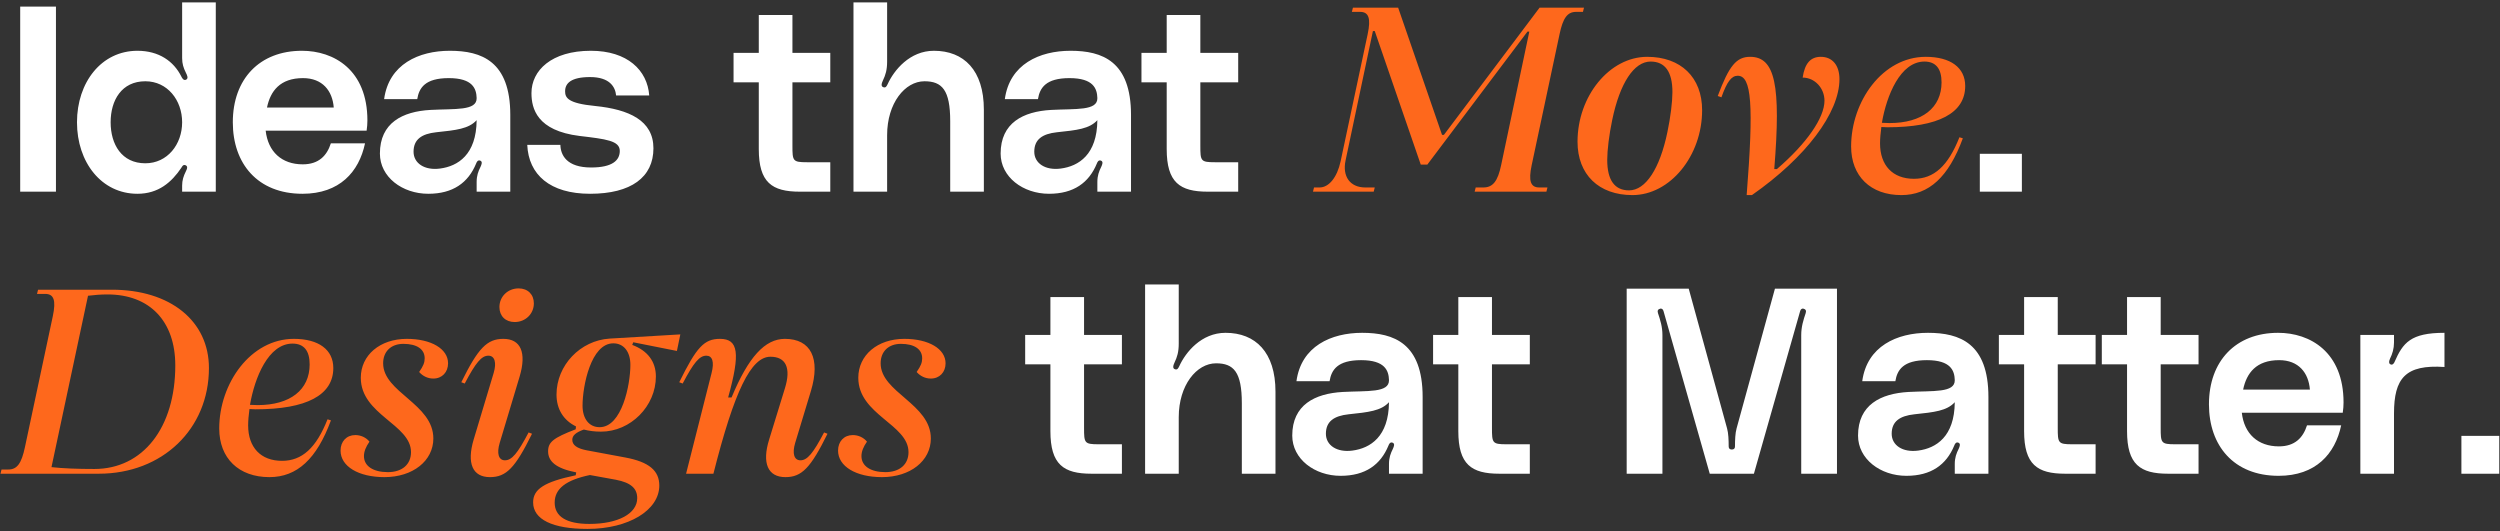
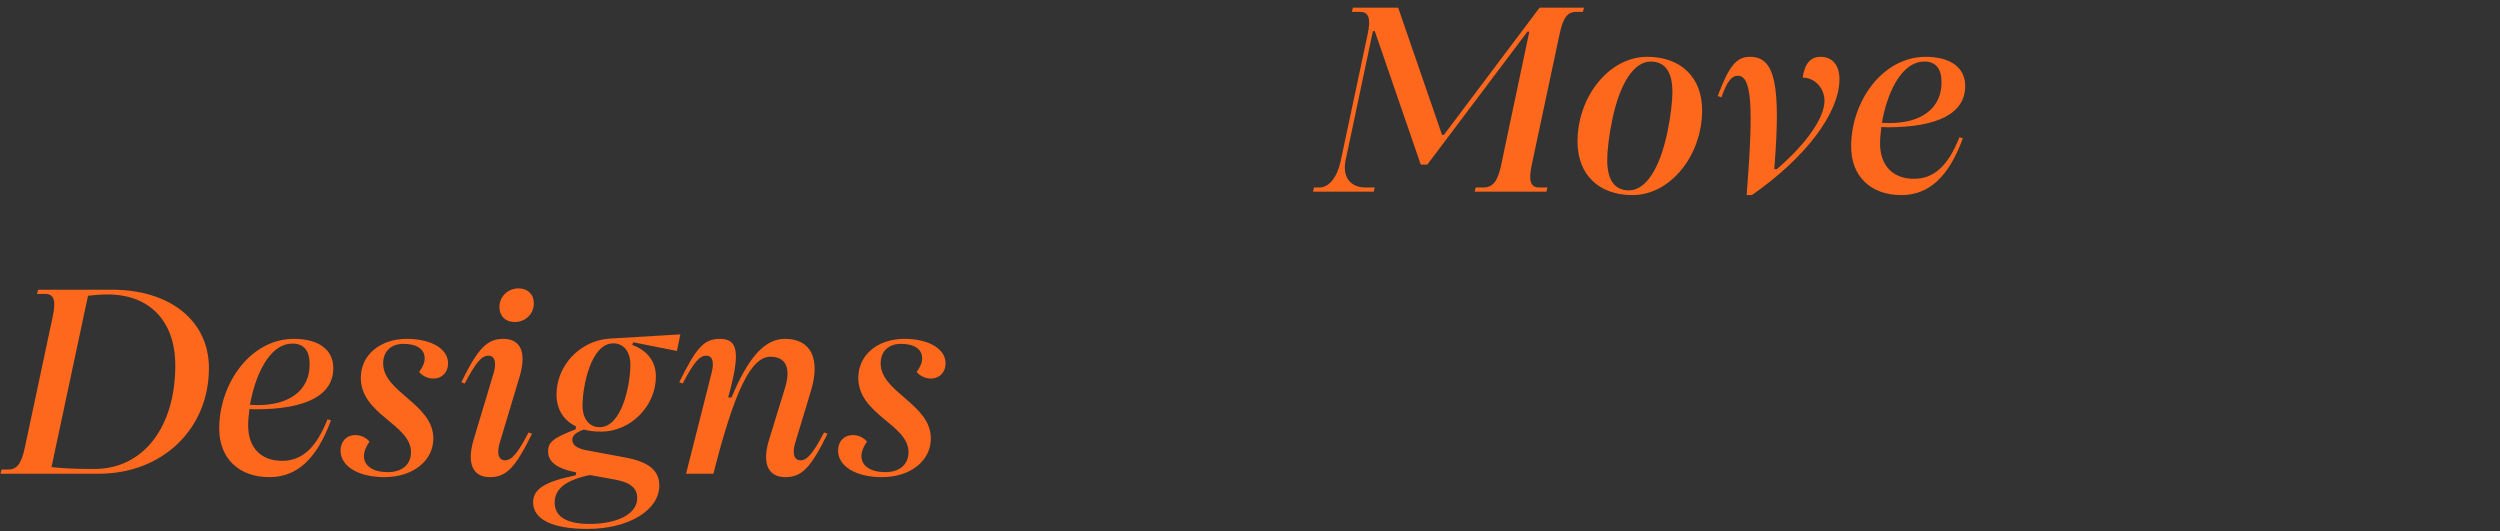
<svg xmlns="http://www.w3.org/2000/svg" width="913" height="194" viewBox="0 0 913 194" fill="none">
  <rect x="0" y="0" width="913" height="194" fill="#333333" stroke="none" />
-   <path d="M20.432 2.416V70H7.376V2.416H20.432ZM66.516 21.232V0.88H78.805V70H66.516V67.792C66.516 65.872 66.996 64.336 67.861 62.608C68.341 61.648 68.725 60.688 67.668 60.304C66.805 60.016 66.421 60.976 66.228 61.264C62.676 66.544 57.877 70.768 50.197 70.768C37.044 70.768 28.116 59.248 28.116 44.656C28.116 30.064 37.044 18.544 50.197 18.544C58.069 18.544 63.444 22.384 66.228 27.952C66.421 28.336 66.996 29.584 67.957 29.104C68.916 28.624 68.341 27.472 67.861 26.512C66.996 24.784 66.516 23.248 66.516 21.232ZM53.077 59.632C61.141 59.632 66.516 52.72 66.516 44.656C66.516 36.592 61.141 29.68 53.077 29.68C44.437 29.68 40.404 36.592 40.404 44.656C40.404 52.72 44.437 59.632 53.077 59.632ZM134.175 43.984C134.175 45.328 134.079 46.288 133.887 47.728H97.023C97.887 55.408 102.879 60.016 110.559 60.016C116.415 60.016 119.391 56.848 120.831 52.336H133.311C131.103 62.8 123.999 70.768 110.463 70.768C94.047 70.768 85.023 59.728 85.023 44.656C85.023 28.816 94.815 18.544 110.271 18.544C121.983 18.544 134.175 25.552 134.175 43.984ZM97.503 39.28H121.887C121.407 33.136 117.759 28.528 110.655 28.528C102.303 28.528 98.751 33.232 97.503 39.28ZM138.742 56.08C138.742 44.848 146.998 40.72 157.174 40.144C166.198 39.664 174.166 40.528 174.07 35.824C173.974 32.368 172.63 28.528 163.894 28.528C155.254 28.528 153.046 32.08 152.374 36.208H140.278C142.006 23.44 152.95 18.544 164.278 18.544C175.894 18.544 186.358 22.384 186.358 41.968V70H174.07V66.448C174.07 64.144 174.646 62.608 175.51 60.88C175.894 60.016 176.278 59.056 175.414 58.672C174.454 58.288 174.07 59.248 173.878 59.728C170.998 66.736 165.43 70.768 156.406 70.768C146.902 70.768 138.742 64.624 138.742 56.08ZM174.07 43.888C171.19 47.056 166.582 47.536 159.286 48.304C154.006 48.88 151.03 50.896 151.03 55.408C151.03 59.632 155.062 62.32 160.726 61.552C167.254 60.688 173.974 56.464 174.07 43.888ZM192.554 52.912H204.65C204.746 56.656 206.954 61.168 215.882 61.168C223.754 61.168 226.346 58.48 226.346 55.12C226.346 51.376 221.354 50.8 211.658 49.648C196.106 47.728 194.09 39.664 194.09 34C194.09 25.744 201.386 18.544 215.786 18.544C229.13 18.544 236.426 25.648 237.098 34.864H225.002C224.714 31.696 222.602 28.144 215.498 28.144C208.49 28.144 206.378 30.448 206.378 33.328C206.378 35.728 207.434 37.744 217.322 38.704C229.706 39.952 238.634 43.984 238.634 54.16C238.634 64.72 230.474 70.768 215.498 70.768C200.81 70.768 193.034 63.76 192.554 52.912ZM303.221 19.312V30.064H289.397V53.2C289.397 58.768 289.493 59.248 294.677 59.248H303.221V70H292.085C281.909 70 277.109 66.64 277.109 54.448V30.064H267.893V19.312H277.109V5.488H289.397V19.312H303.221ZM341.065 18.544C352.009 18.544 359.305 25.648 359.305 40.048V70H347.017V44.272C347.017 32.848 344.041 29.68 337.609 29.68C330.505 29.68 323.977 37.648 323.977 49.36V70H311.689V0.88H323.977V22.48C323.977 25.552 323.401 27.376 322.441 29.392C322.057 30.256 321.481 31.6 322.729 31.888C323.497 32.08 323.785 31.504 324.169 30.736C326.473 25.648 332.233 18.544 341.065 18.544ZM365.429 56.08C365.429 44.848 373.685 40.72 383.861 40.144C392.885 39.664 400.853 40.528 400.757 35.824C400.661 32.368 399.317 28.528 390.581 28.528C381.941 28.528 379.733 32.08 379.061 36.208H366.965C368.693 23.44 379.637 18.544 390.965 18.544C402.581 18.544 413.045 22.384 413.045 41.968V70H400.757V66.448C400.757 64.144 401.333 62.608 402.197 60.88C402.581 60.016 402.965 59.056 402.101 58.672C401.141 58.288 400.757 59.248 400.565 59.728C397.685 66.736 392.117 70.768 383.093 70.768C373.589 70.768 365.429 64.624 365.429 56.08ZM400.757 43.888C397.877 47.056 393.269 47.536 385.973 48.304C380.693 48.88 377.717 50.896 377.717 55.408C377.717 59.632 381.749 62.32 387.413 61.552C393.941 60.688 400.661 56.464 400.757 43.888ZM452.19 19.312V30.064H438.366V53.2C438.366 58.768 438.462 59.248 443.646 59.248H452.19V70H441.054C430.878 70 426.078 66.64 426.078 54.448V30.064H416.862V19.312H426.078V5.488H438.366V19.312H452.19ZM723.028 70V56.176H738.388V70H723.028ZM409.721 122.312V133.064H395.897V156.2C395.897 161.768 395.993 162.248 401.177 162.248H409.721V173H398.585C388.409 173 383.609 169.64 383.609 157.448V133.064H374.393V122.312H383.609V108.488H395.897V122.312H409.721ZM447.565 121.544C458.509 121.544 465.805 128.648 465.805 143.048V173H453.517V147.272C453.517 135.848 450.541 132.68 444.109 132.68C437.005 132.68 430.477 140.648 430.477 152.36V173H418.189V103.88H430.477V125.48C430.477 128.552 429.901 130.376 428.941 132.392C428.557 133.256 427.981 134.6 429.229 134.888C429.997 135.08 430.285 134.504 430.669 133.736C432.973 128.648 438.733 121.544 447.565 121.544ZM471.929 159.08C471.929 147.848 480.185 143.72 490.361 143.144C499.385 142.664 507.353 143.528 507.257 138.824C507.161 135.368 505.817 131.528 497.081 131.528C488.441 131.528 486.233 135.08 485.561 139.208H473.465C475.193 126.44 486.137 121.544 497.465 121.544C509.081 121.544 519.545 125.384 519.545 144.968V173H507.257V169.448C507.257 167.144 507.833 165.608 508.697 163.88C509.081 163.016 509.465 162.056 508.601 161.672C507.641 161.288 507.257 162.248 507.065 162.728C504.185 169.736 498.617 173.768 489.593 173.768C480.089 173.768 471.929 167.624 471.929 159.08ZM507.257 146.888C504.377 150.056 499.769 150.536 492.473 151.304C487.193 151.88 484.217 153.896 484.217 158.408C484.217 162.632 488.249 165.32 493.913 164.552C500.441 163.688 507.161 159.464 507.257 146.888ZM558.69 122.312V133.064H544.866V156.2C544.866 161.768 544.962 162.248 550.146 162.248H558.69V173H547.554C537.378 173 532.578 169.64 532.578 157.448V133.064H523.362V122.312H532.578V108.488H544.866V122.312H558.69ZM607.12 173H594.064V105.416H616.72L630.736 156.488C631.216 158.216 631.312 160.712 631.312 163.016C631.312 163.784 631.696 164.168 632.464 164.168C633.232 164.168 633.616 163.784 633.616 163.016C633.616 160.712 633.712 158.216 634.192 156.488L648.208 105.416H670.864V173H657.808V122.408C657.808 119.336 658.576 116.936 659.44 114.344C659.728 113.48 659.44 112.904 658.576 112.712C658.096 112.616 657.616 112.904 657.424 113.576L640.528 173H624.4L607.504 113.576C607.312 112.904 606.832 112.616 606.352 112.712C605.488 112.904 605.2 113.48 605.488 114.344C606.352 116.936 607.12 119.336 607.12 122.408V173ZM678.554 159.08C678.554 147.848 686.81 143.72 696.986 143.144C706.01 142.664 713.978 143.528 713.882 138.824C713.786 135.368 712.442 131.528 703.706 131.528C695.066 131.528 692.858 135.08 692.186 139.208H680.09C681.818 126.44 692.762 121.544 704.09 121.544C715.706 121.544 726.17 125.384 726.17 144.968V173H713.882V169.448C713.882 167.144 714.458 165.608 715.322 163.88C715.706 163.016 716.09 162.056 715.226 161.672C714.266 161.288 713.882 162.248 713.69 162.728C710.81 169.736 705.242 173.768 696.218 173.768C686.714 173.768 678.554 167.624 678.554 159.08ZM713.882 146.888C711.002 150.056 706.394 150.536 699.098 151.304C693.818 151.88 690.842 153.896 690.842 158.408C690.842 162.632 694.874 165.32 700.538 164.552C707.066 163.688 713.786 159.464 713.882 146.888ZM765.315 122.312V133.064H751.491V156.2C751.491 161.768 751.587 162.248 756.771 162.248H765.315V173H754.179C744.003 173 739.203 169.64 739.203 157.448V133.064H729.987V122.312H739.203V108.488H751.491V122.312H765.315ZM802.909 122.312V133.064H789.085V156.2C789.085 161.768 789.181 162.248 794.365 162.248H802.909V173H791.773C781.597 173 776.797 169.64 776.797 157.448V133.064H767.581V122.312H776.797V108.488H789.085V122.312H802.909ZM855.862 146.984C855.862 148.328 855.766 149.288 855.574 150.728H818.71C819.574 158.408 824.566 163.016 832.246 163.016C838.102 163.016 841.078 159.848 842.518 155.336H854.998C852.79 165.8 845.686 173.768 832.15 173.768C815.734 173.768 806.71 162.728 806.71 147.656C806.71 131.816 816.502 121.544 831.958 121.544C843.67 121.544 855.862 128.552 855.862 146.984ZM819.19 142.28H843.574C843.094 136.136 839.446 131.528 832.342 131.528C823.99 131.528 820.438 136.232 819.19 142.28ZM874.481 132.2C877.553 125.192 880.337 121.544 892.721 121.544V134.024C878.417 133.064 874.289 138.152 874.289 151.016V173H862.001V122.312H874.289V125.096C874.289 127.304 873.713 129.224 872.849 130.952C872.465 131.816 872.177 132.968 873.329 133.16C873.905 133.256 874.385 132.488 874.481 132.2ZM898.903 173V159.176H912.727V173H898.903Z" fill="white" />
  <path d="M479.499 70L479.883 68.464H481.899C485.355 68.464 488.332 64.72 489.58 58.96L499.468 12.496C500.716 6.64 499.852 4.336 496.684 4.336H493.708L494.092 2.8H510.604L526.636 49.264H527.308L562.252 2.8H578.476L578.092 4.336H575.596C572.428 4.336 570.796 6.544 569.548 12.496L559.372 60.304C558.124 66.16 558.988 68.464 562.156 68.464H565.132L564.748 70H538.54L538.924 68.464H541.708C545.164 68.464 546.988 66.256 548.236 60.208L558.508 11.536H557.836L521.26 60.112H518.86L502.06 11.344H501.388L491.404 58.576C490.156 64.432 493.036 68.464 498.604 68.464H502.06L501.676 70H479.499ZM596.176 71.248C583.888 71.248 576.112 63.76 576.112 51.76C576.112 35.056 587.824 20.752 601.552 20.752C613.84 20.752 621.616 28.24 621.616 40.24C621.616 56.944 609.904 71.248 596.176 71.248ZM594.928 69.52C600.976 69.52 606.16 61.648 608.944 48.208C610.096 42.736 610.768 37.072 610.768 33.616C610.768 26.224 608.08 22.48 602.8 22.48C596.752 22.48 591.568 30.352 588.784 43.792C587.632 49.264 586.96 54.928 586.96 58.384C586.96 65.776 589.648 69.52 594.928 69.52ZM637.882 71.248C640.474 38.32 639.706 27.664 634.618 27.664C632.314 27.664 630.682 29.872 628.666 35.536L627.322 35.056C631.45 24.016 634.138 20.752 639.13 20.752C648.25 20.752 650.458 30.928 647.962 61.744H648.922C659.77 52.432 666.298 43.024 666.298 36.784C666.298 32.176 662.746 28.336 658.33 28.336C659.098 23.152 661.21 20.752 664.954 20.752C669.178 20.752 671.77 23.824 671.77 28.912C671.77 41.2 659.482 57.52 639.802 71.248H637.882ZM694.366 71.248C683.134 71.248 676.03 64.336 676.03 53.488C676.03 37.072 687.454 20.752 703.294 20.752C712.318 20.752 717.694 24.688 717.694 31.408C717.694 41.296 707.902 46.48 689.278 46.48L687.07 46.384C686.782 48.592 686.59 50.608 686.59 52.336C686.59 60.4 691.198 65.296 698.974 65.296C706.27 65.296 711.454 60.592 715.582 50.128L716.83 50.512C711.646 64.624 704.446 71.248 694.366 71.248ZM687.262 44.848L690.046 44.944C701.95 44.944 709.054 39.376 709.054 30.064C709.054 25.072 706.942 22.48 702.814 22.48C693.982 22.48 688.99 34.864 687.262 44.848ZM0.176 173L0.56 171.464H3.056C6.224 171.464 7.856 169.256 9.104 163.304L19.28 115.496C20.528 109.64 19.664 107.336 16.496 107.336H13.52L13.904 105.8H40.88C62.192 105.8 76.304 117.224 76.304 134.408C76.304 156.68 59.312 173 36.08 173H0.176ZM34.448 171.272C52.208 171.272 64.016 156.2 64.016 133.448C64.016 117.32 54.704 107.528 39.248 107.528C36.848 107.528 34.352 107.72 32.144 108.008L18.8 170.6C23.216 171.08 28.304 171.272 34.448 171.272ZM98.397 174.248C87.165 174.248 80.061 167.336 80.061 156.488C80.061 140.072 91.485 123.752 107.325 123.752C116.349 123.752 121.725 127.688 121.725 134.408C121.725 144.296 111.933 149.48 93.309 149.48L91.101 149.384C90.813 151.592 90.621 153.608 90.621 155.336C90.621 163.4 95.229 168.296 103.005 168.296C110.301 168.296 115.485 163.592 119.613 153.128L120.861 153.512C115.677 167.624 108.477 174.248 98.397 174.248ZM91.293 147.848L94.077 147.944C105.981 147.944 113.085 142.376 113.085 133.064C113.085 128.072 110.973 125.48 106.845 125.48C98.013 125.48 93.021 137.864 91.293 147.848ZM140.403 174.248C130.899 174.248 124.371 170.312 124.371 164.552C124.371 161.192 126.579 158.888 129.747 158.888C131.763 158.888 133.683 159.752 134.931 161.288C133.587 163.208 132.915 164.936 132.915 166.568C132.915 170.216 136.275 172.424 141.651 172.424C146.835 172.424 150.099 169.64 150.099 165.128C150.099 154.952 131.763 151.496 131.763 137.96C131.763 129.704 138.771 123.752 148.563 123.752C157.491 123.752 163.635 127.4 163.635 132.68C163.635 135.944 161.427 138.248 158.259 138.248C156.243 138.248 154.419 137.384 153.075 135.848C154.611 133.64 155.091 132.392 155.091 130.856C155.091 127.496 152.211 125.576 147.315 125.576C142.803 125.576 139.923 128.36 139.923 132.68C139.923 143.336 158.259 147.464 158.259 160.136C158.259 168.296 150.771 174.248 140.403 174.248ZM178.933 174.248C172.597 174.248 170.389 169.256 172.981 160.52L180.277 136.232C181.429 132.392 180.661 129.896 178.357 129.896C175.861 129.896 173.749 132.392 169.717 140.072L168.469 139.592C174.613 127.112 177.877 123.752 183.829 123.752C190.165 123.752 192.373 128.744 189.781 137.48L182.485 161.768C181.333 165.608 182.101 168.104 184.405 168.104C186.901 168.104 189.013 165.608 193.045 157.928L194.293 158.408C188.149 170.888 184.885 174.248 178.933 174.248ZM187.957 117.608C184.597 117.608 182.389 115.4 182.389 112.136C182.389 108.296 185.461 105.32 189.397 105.32C192.757 105.32 194.965 107.528 194.965 110.792C194.965 114.632 191.893 117.608 187.957 117.608ZM214.568 193.16C201.8 193.16 194.696 189.704 194.696 183.464C194.696 178.664 198.728 175.976 210.248 173.576L210.44 172.52C203.048 171.08 200.168 168.488 200.168 164.84C200.168 161.48 201.992 159.944 210.248 156.776L210.344 155.72C205.832 153.512 203.24 149.48 203.24 144.104C203.24 133.352 211.976 124.328 222.632 123.656L248.456 122.12L247.208 128.168L231.272 125L230.888 125.96C236.552 128.072 239.528 132.104 239.528 137.48C239.528 148.328 230.312 157.64 219.464 157.64C217.16 157.64 215.048 157.352 213.224 156.872C210.248 157.928 209 159.08 209 160.616C209 162.536 210.728 163.784 214.28 164.456L228.2 167.048C237.128 168.68 240.776 171.944 240.776 177.32C240.776 186.344 229.544 193.16 214.568 193.16ZM218.984 156.008C227.144 156.008 230.216 140.456 230.216 133.256C230.216 128.456 227.816 125.384 223.976 125.384C215.816 125.384 212.744 140.936 212.744 148.136C212.744 152.936 215.144 156.008 218.984 156.008ZM202.568 183.56C202.568 188.648 206.888 191.336 215.24 191.336C225.704 191.336 232.712 187.592 232.712 181.928C232.712 178.376 230.408 176.264 224.936 175.208L215.432 173.48C206.696 175.304 202.568 178.472 202.568 183.56ZM286.843 174.248C280.411 174.248 278.203 169.16 280.891 160.52L286.651 141.8C288.955 134.408 287.035 130.28 281.371 130.28C274.267 130.28 268.219 142.664 260.539 173H250.555L259.867 136.232C260.923 132.104 260.155 129.896 257.947 129.896C255.451 129.896 253.339 132.392 249.307 140.072L248.059 139.592C254.395 126.728 257.179 123.752 262.939 123.752C269.659 123.752 270.427 128.936 265.915 145.16H267.163C273.307 130.376 279.355 123.752 286.651 123.752C296.155 123.752 299.707 130.952 296.155 142.76L290.395 161.768C289.243 165.608 290.011 168.104 292.315 168.104C294.811 168.104 296.923 165.608 300.955 157.928L302.203 158.408C296.059 170.888 292.795 174.248 286.843 174.248ZM322.09 174.248C312.586 174.248 306.058 170.312 306.058 164.552C306.058 161.192 308.266 158.888 311.434 158.888C313.45 158.888 315.37 159.752 316.618 161.288C315.274 163.208 314.602 164.936 314.602 166.568C314.602 170.216 317.962 172.424 323.338 172.424C328.522 172.424 331.786 169.64 331.786 165.128C331.786 154.952 313.45 151.496 313.45 137.96C313.45 129.704 320.458 123.752 330.25 123.752C339.178 123.752 345.322 127.4 345.322 132.68C345.322 135.944 343.114 138.248 339.946 138.248C337.93 138.248 336.106 137.384 334.762 135.848C336.298 133.64 336.778 132.392 336.778 130.856C336.778 127.496 333.898 125.576 329.002 125.576C324.49 125.576 321.61 128.36 321.61 132.68C321.61 143.336 339.946 147.464 339.946 160.136C339.946 168.296 332.458 174.248 322.09 174.248Z" fill="#FE681C" />
</svg>